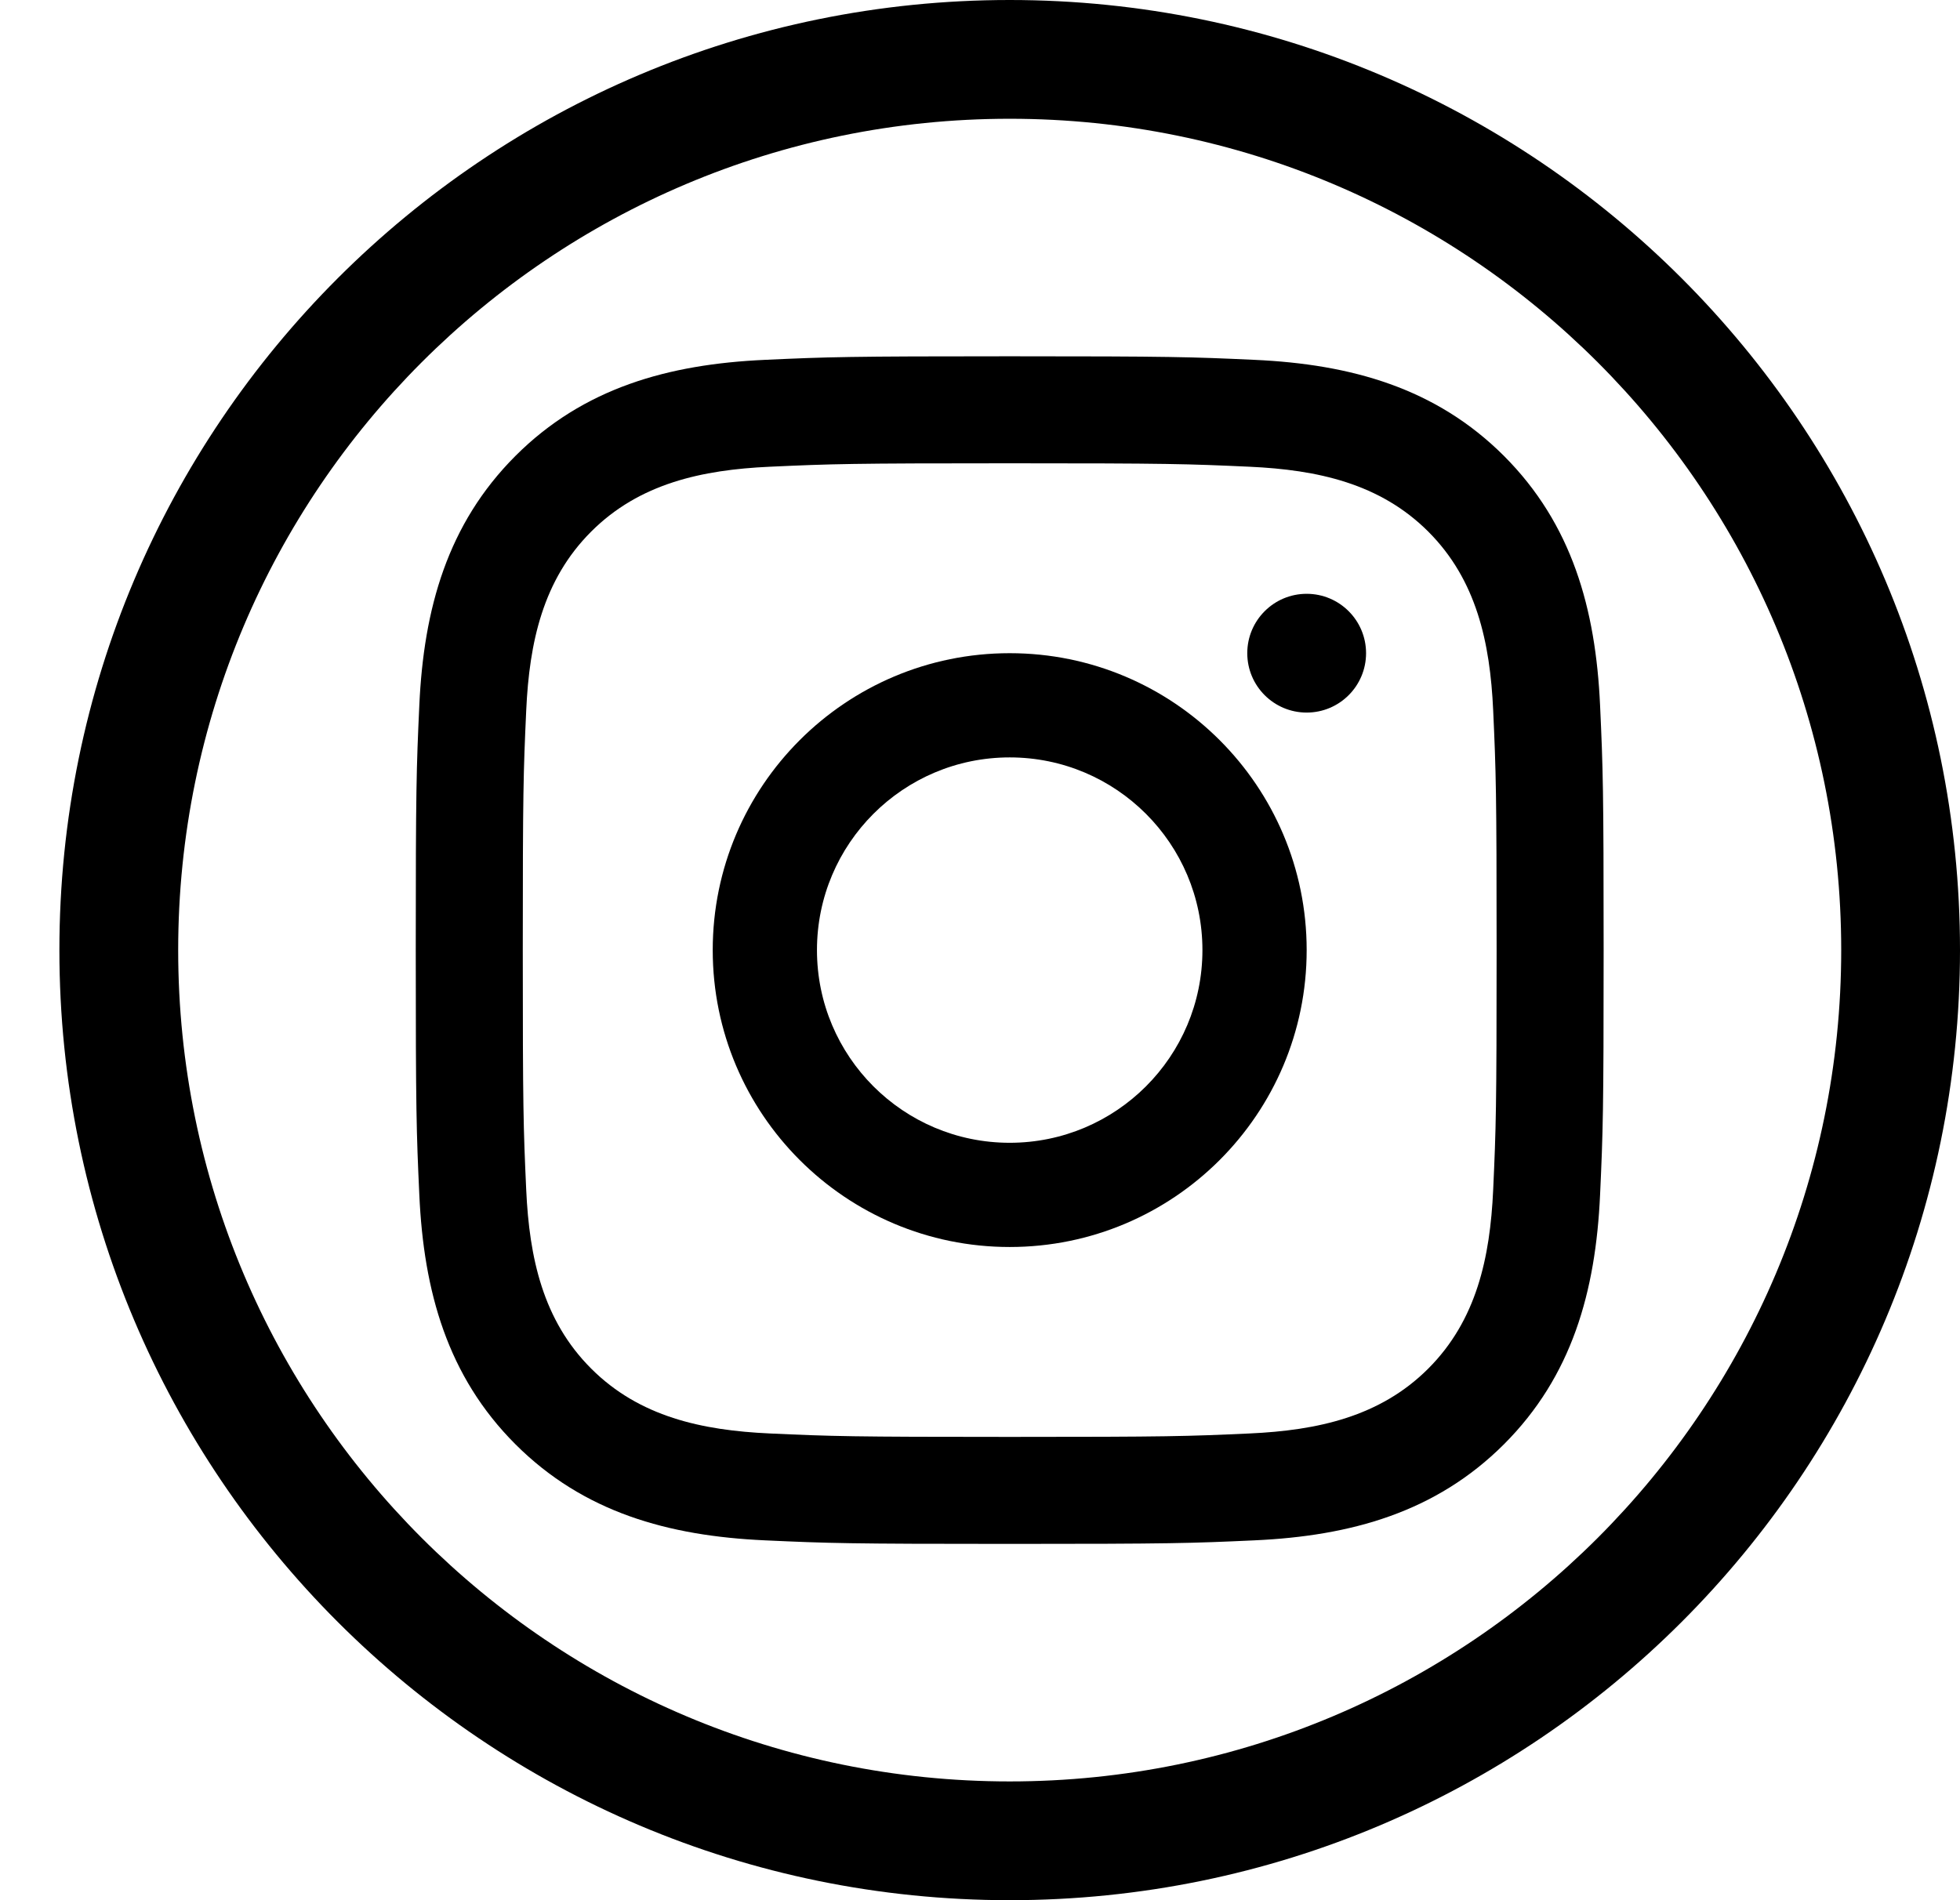
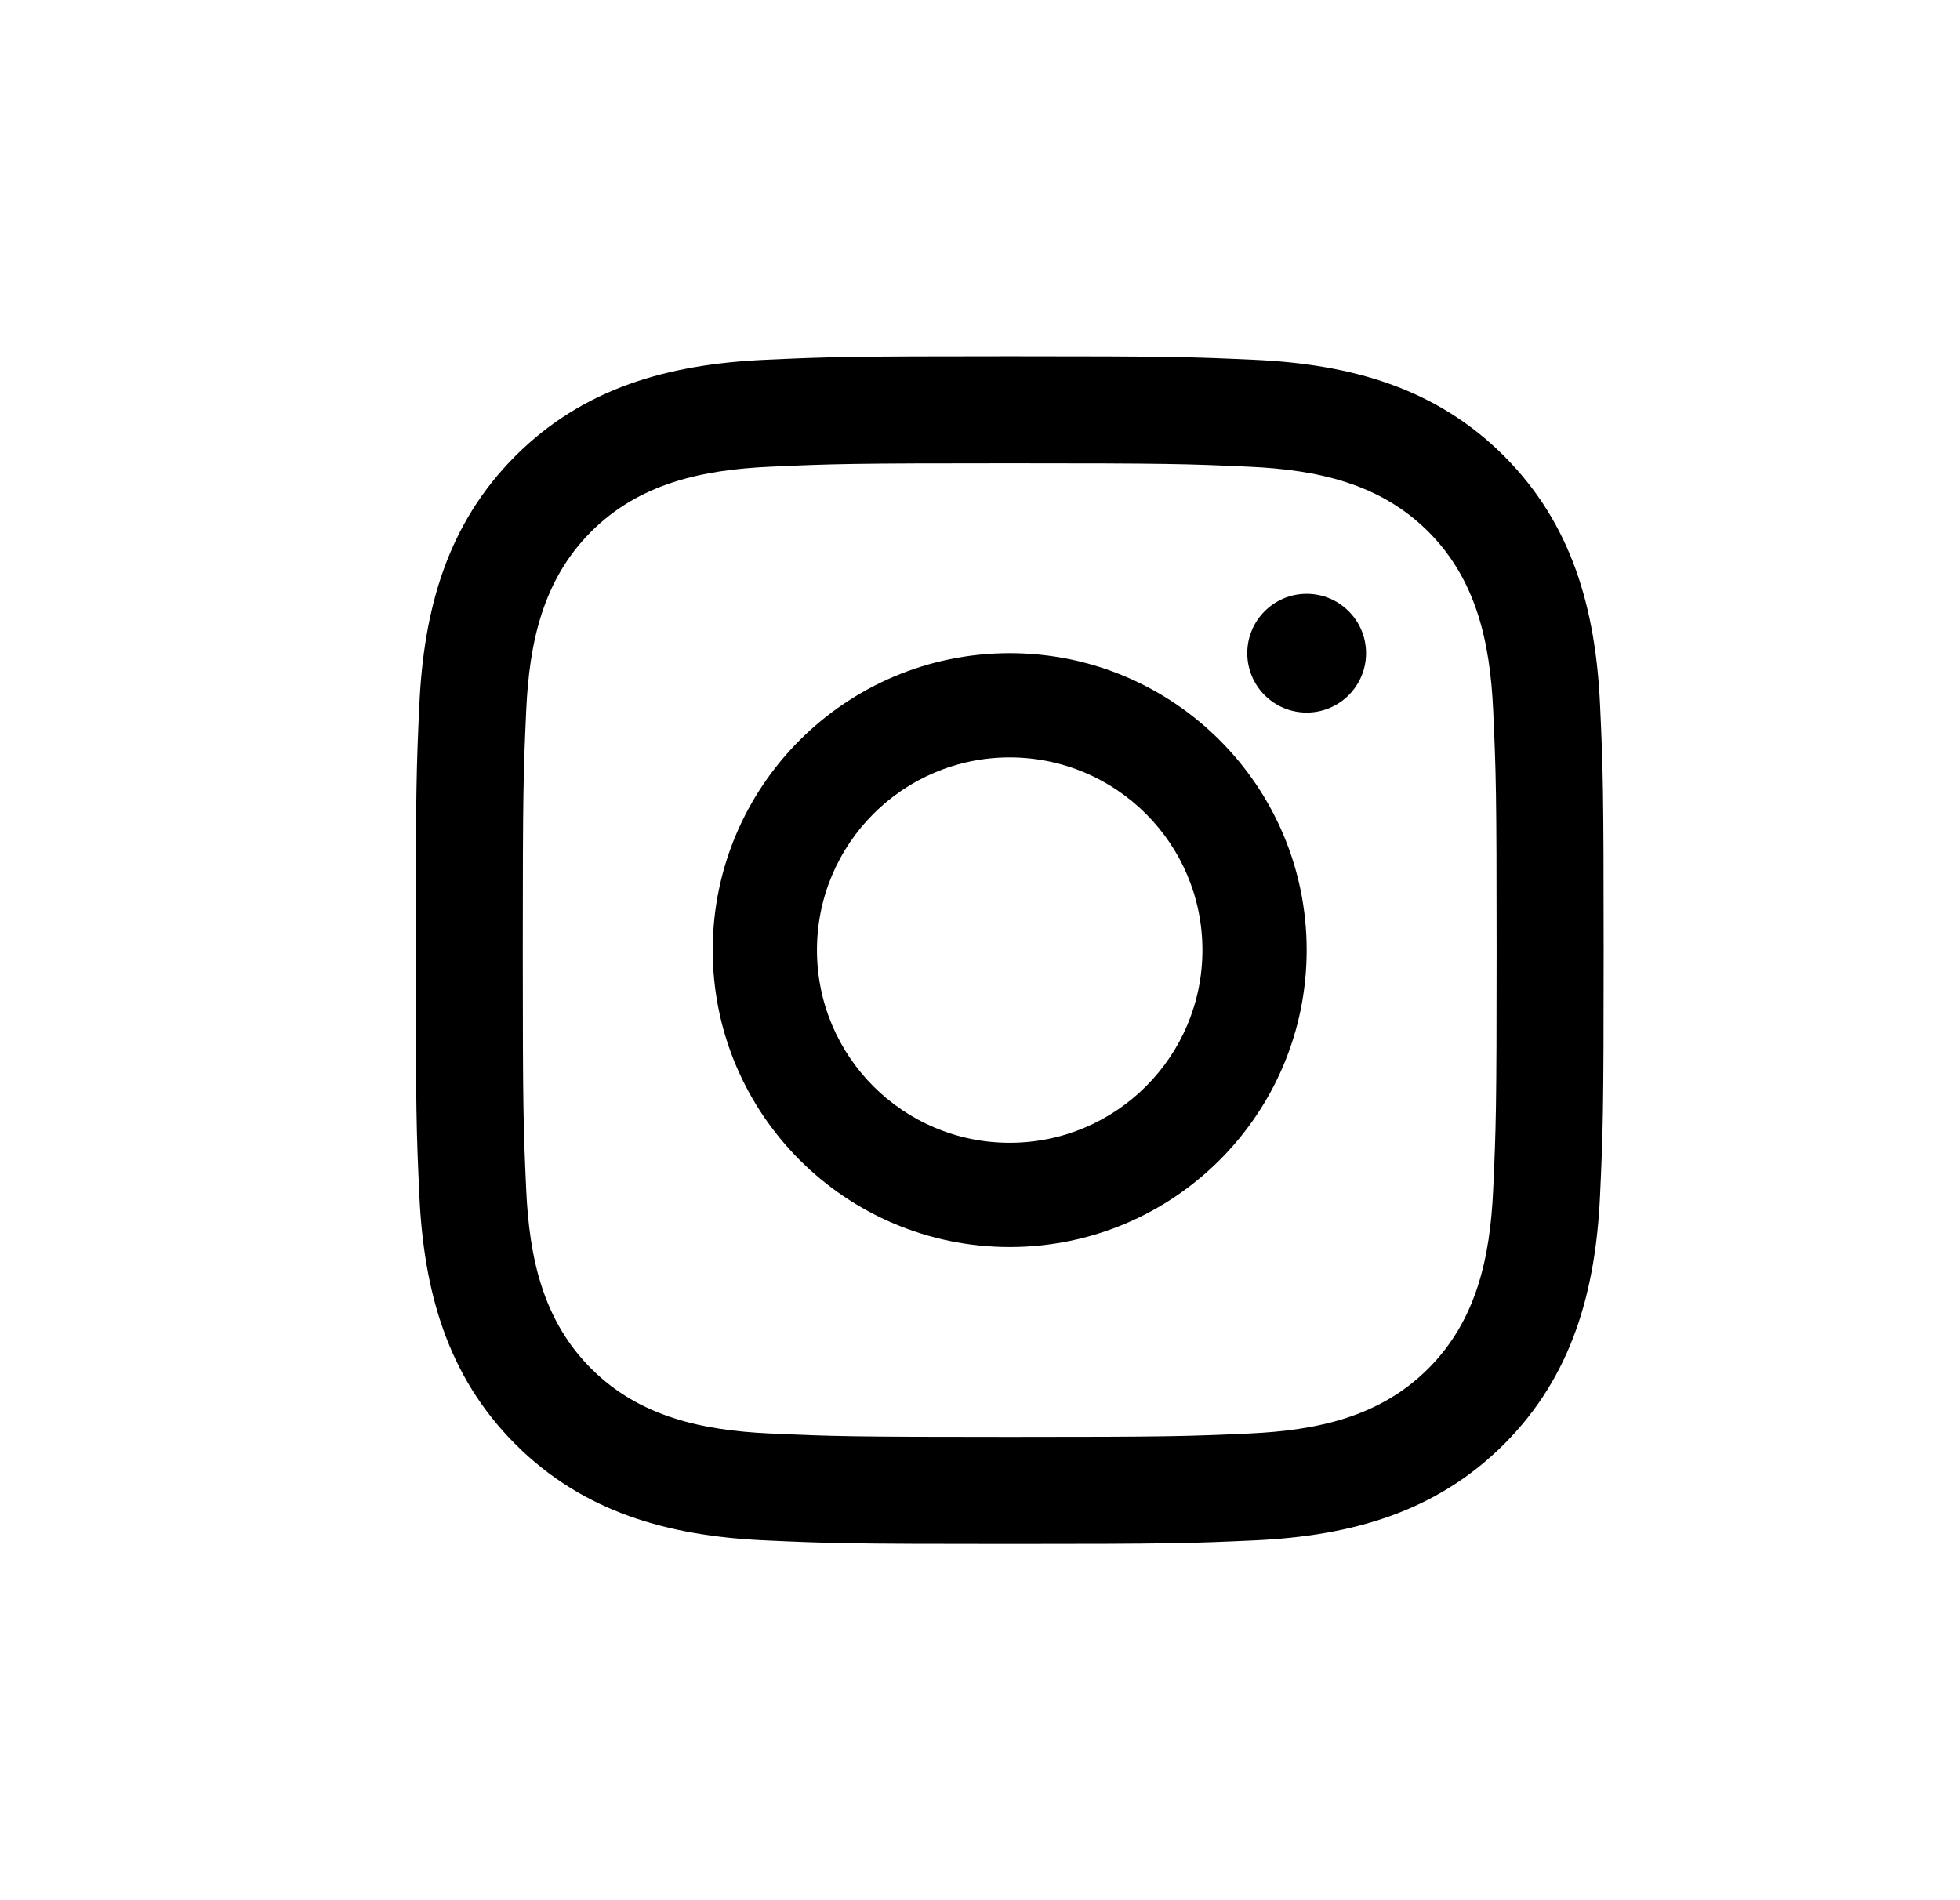
<svg xmlns="http://www.w3.org/2000/svg" width="33" height="32" viewBox="0 0 33 32">
  <g fill="none" fill-rule="evenodd">
    <g fill="#000" fill-rule="nonzero">
      <g>
        <g>
-           <path d="M16 0c8.837 0 16 7.163 16 16s-7.163 16-16 16S0 24.837 0 16 7.163 0 16 0zm0 2C8.268 2 2 8.268 2 16s6.268 14 14 14 14-6.268 14-14S23.732 2 16 2z" transform="translate(-19 -580) translate(-263 67) translate(283 513)" />
          <g transform="translate(-19 -580) translate(-263 67) translate(283 513) translate(6 6)">
            <path d="M10 1.802c2.67 0 2.986.01 4.04.058 1.139.052 2.195.28 3.008 1.093.812.812 1.04 1.868 1.092 3.006.048 1.055.058 1.371.058 4.041 0 2.67-.01 2.986-.058 4.04-.052 1.139-.28 2.195-1.093 3.008-.812.812-1.868 1.04-3.006 1.092-1.055.048-1.371.058-4.041.058-2.67 0-2.986-.01-4.04-.058-1.139-.052-2.195-.28-3.007-1.093-.813-.812-1.041-1.868-1.093-3.006-.048-1.055-.058-1.371-.058-4.041 0-2.67.01-2.986.058-4.04.052-1.139.28-2.195 1.093-3.007.812-.813 1.868-1.041 3.006-1.093C7.014 1.812 7.33 1.802 10 1.802M10 0C7.284 0 6.944.011 5.877.06 4.252.134 2.824.532 1.678 1.678.533 2.824.134 4.251.06 5.877.011 6.944 0 7.284 0 10s.011 3.056.06 4.123c.074 1.625.472 3.053 1.618 4.199 1.146 1.146 2.573 1.544 4.199 1.618 1.067.049 1.407.06 4.123.06s3.056-.011 4.123-.06c1.625-.074 3.053-.473 4.199-1.618 1.146-1.146 1.544-2.573 1.618-4.199.049-1.067.06-1.407.06-4.123s-.011-3.056-.06-4.123c-.074-1.625-.473-3.053-1.618-4.199C17.176.533 15.749.134 14.123.06 13.056.011 12.716 0 10 0z" />
            <path d="M10 5c-2.761 0-5 2.239-5 5s2.239 5 5 5 5-2.239 5-5-2.239-5-5-5zm0 8.245c-1.792 0-3.245-1.453-3.245-3.245S8.208 6.755 10 6.755 13.245 8.208 13.245 10 11.792 13.245 10 13.245z" />
            <circle cx="15" cy="5" r="1" />
          </g>
        </g>
      </g>
    </g>
  </g>
</svg>